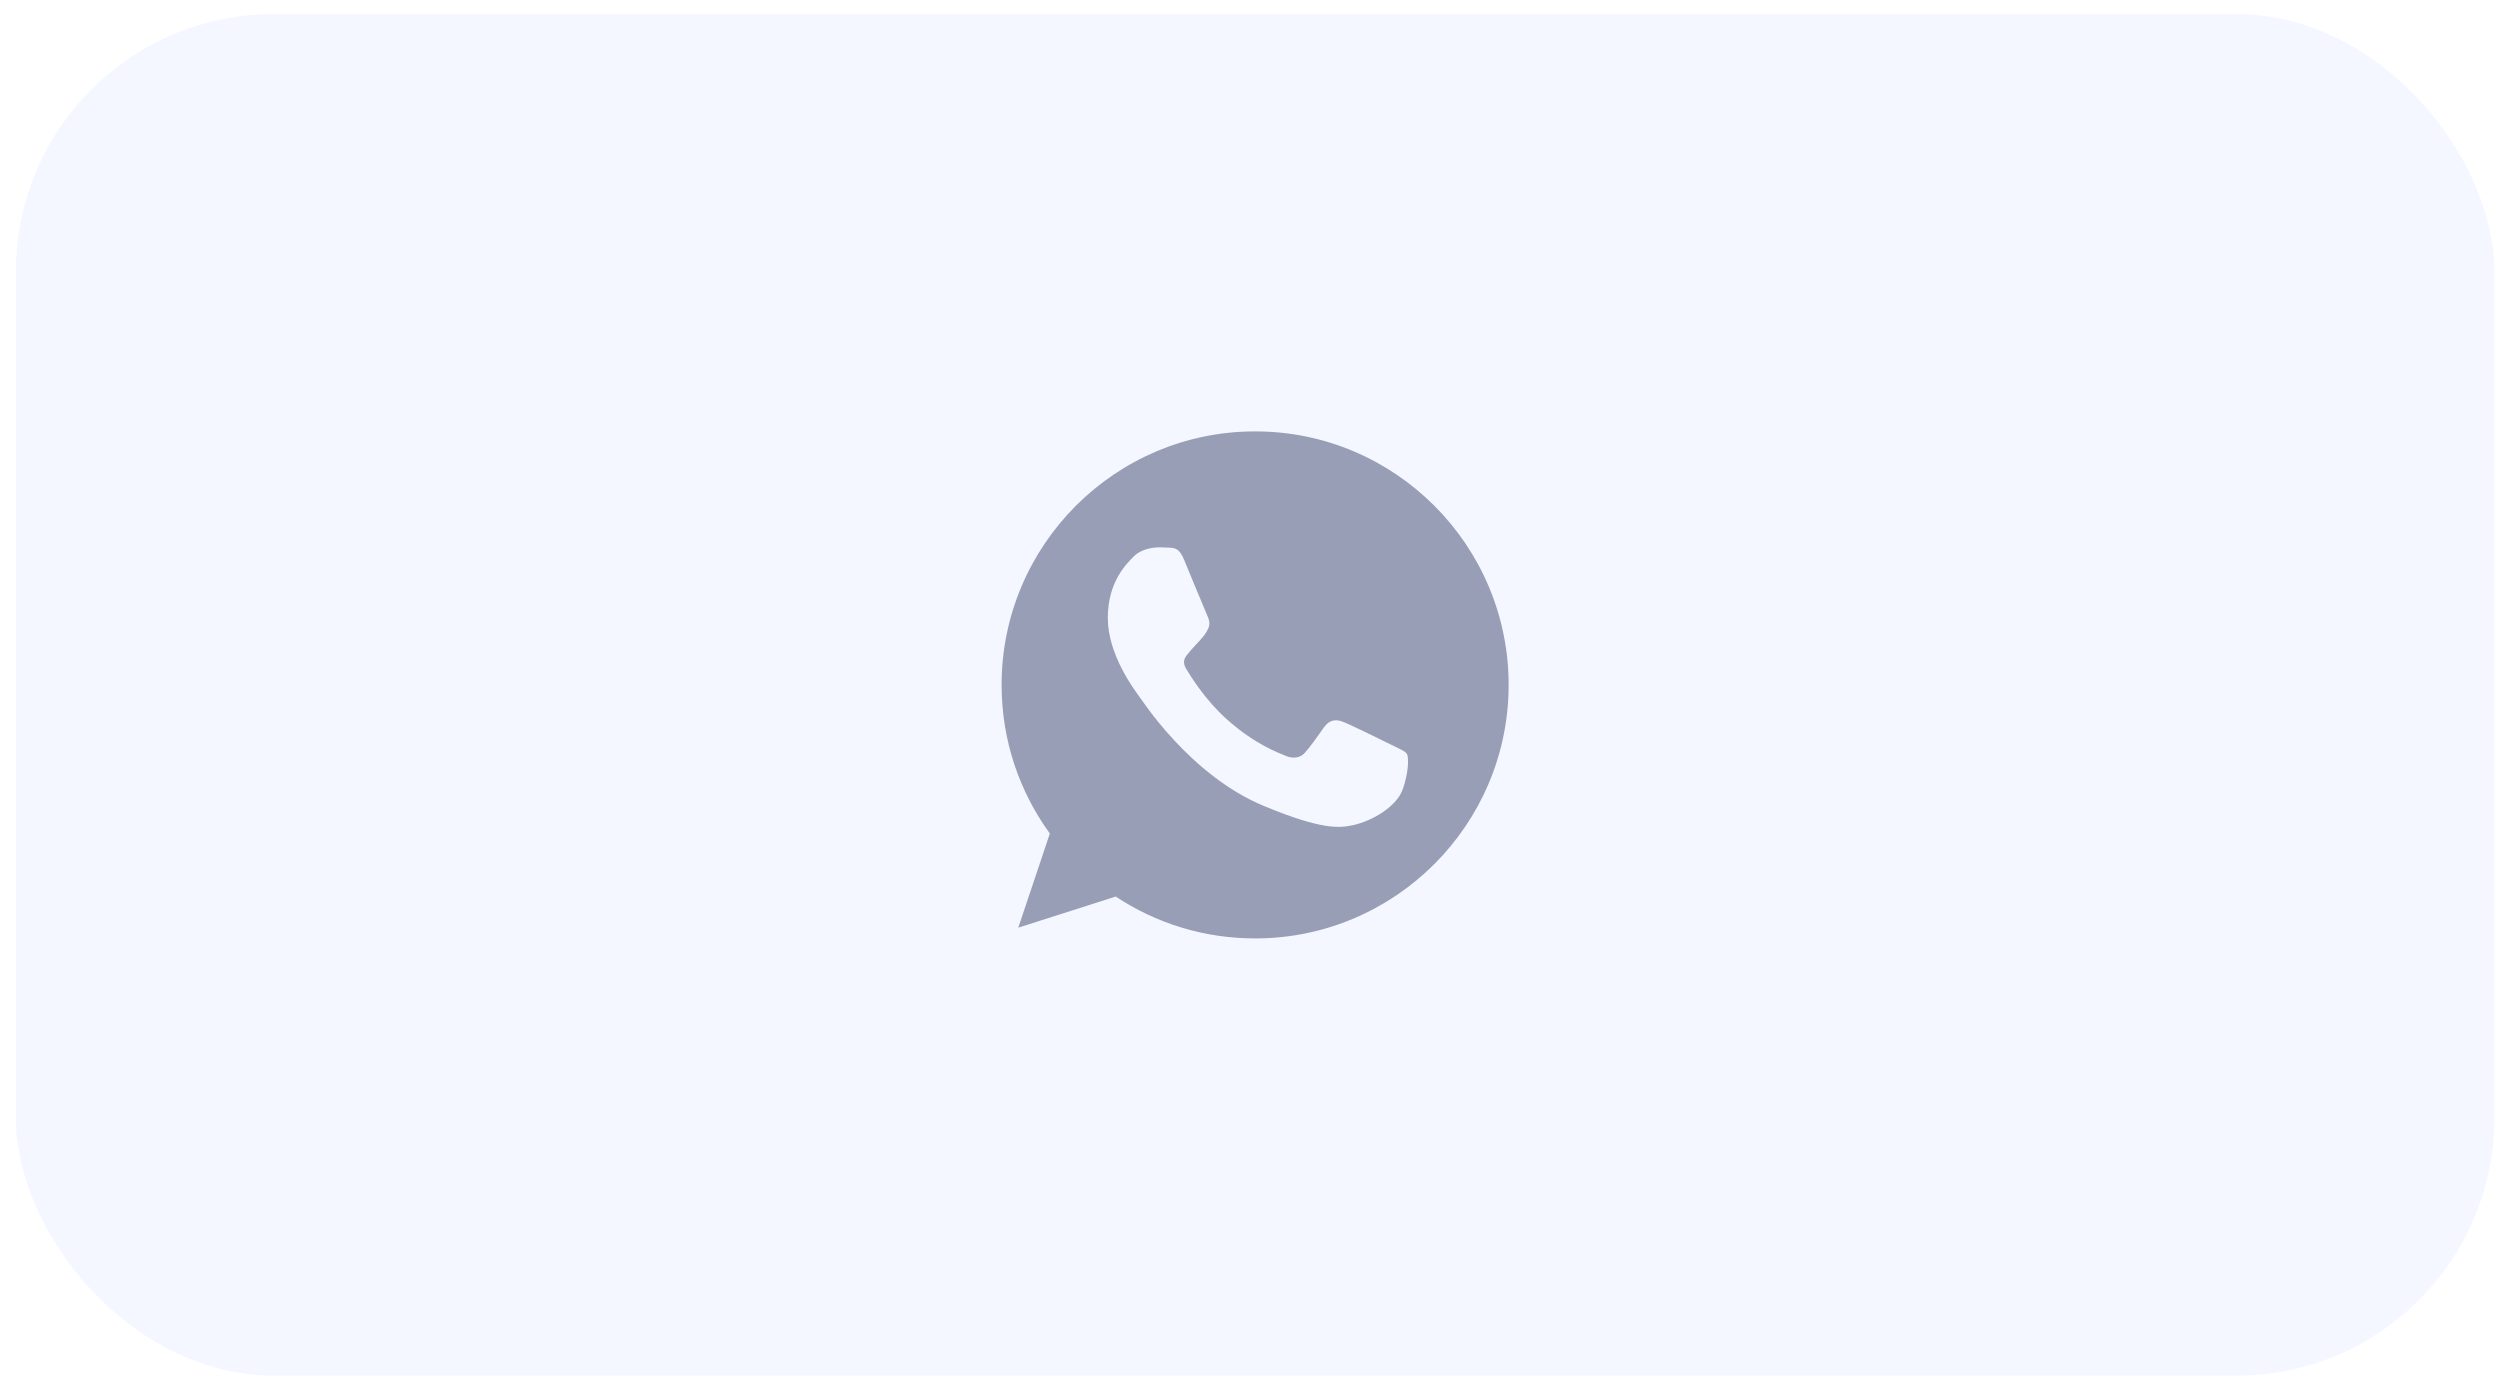
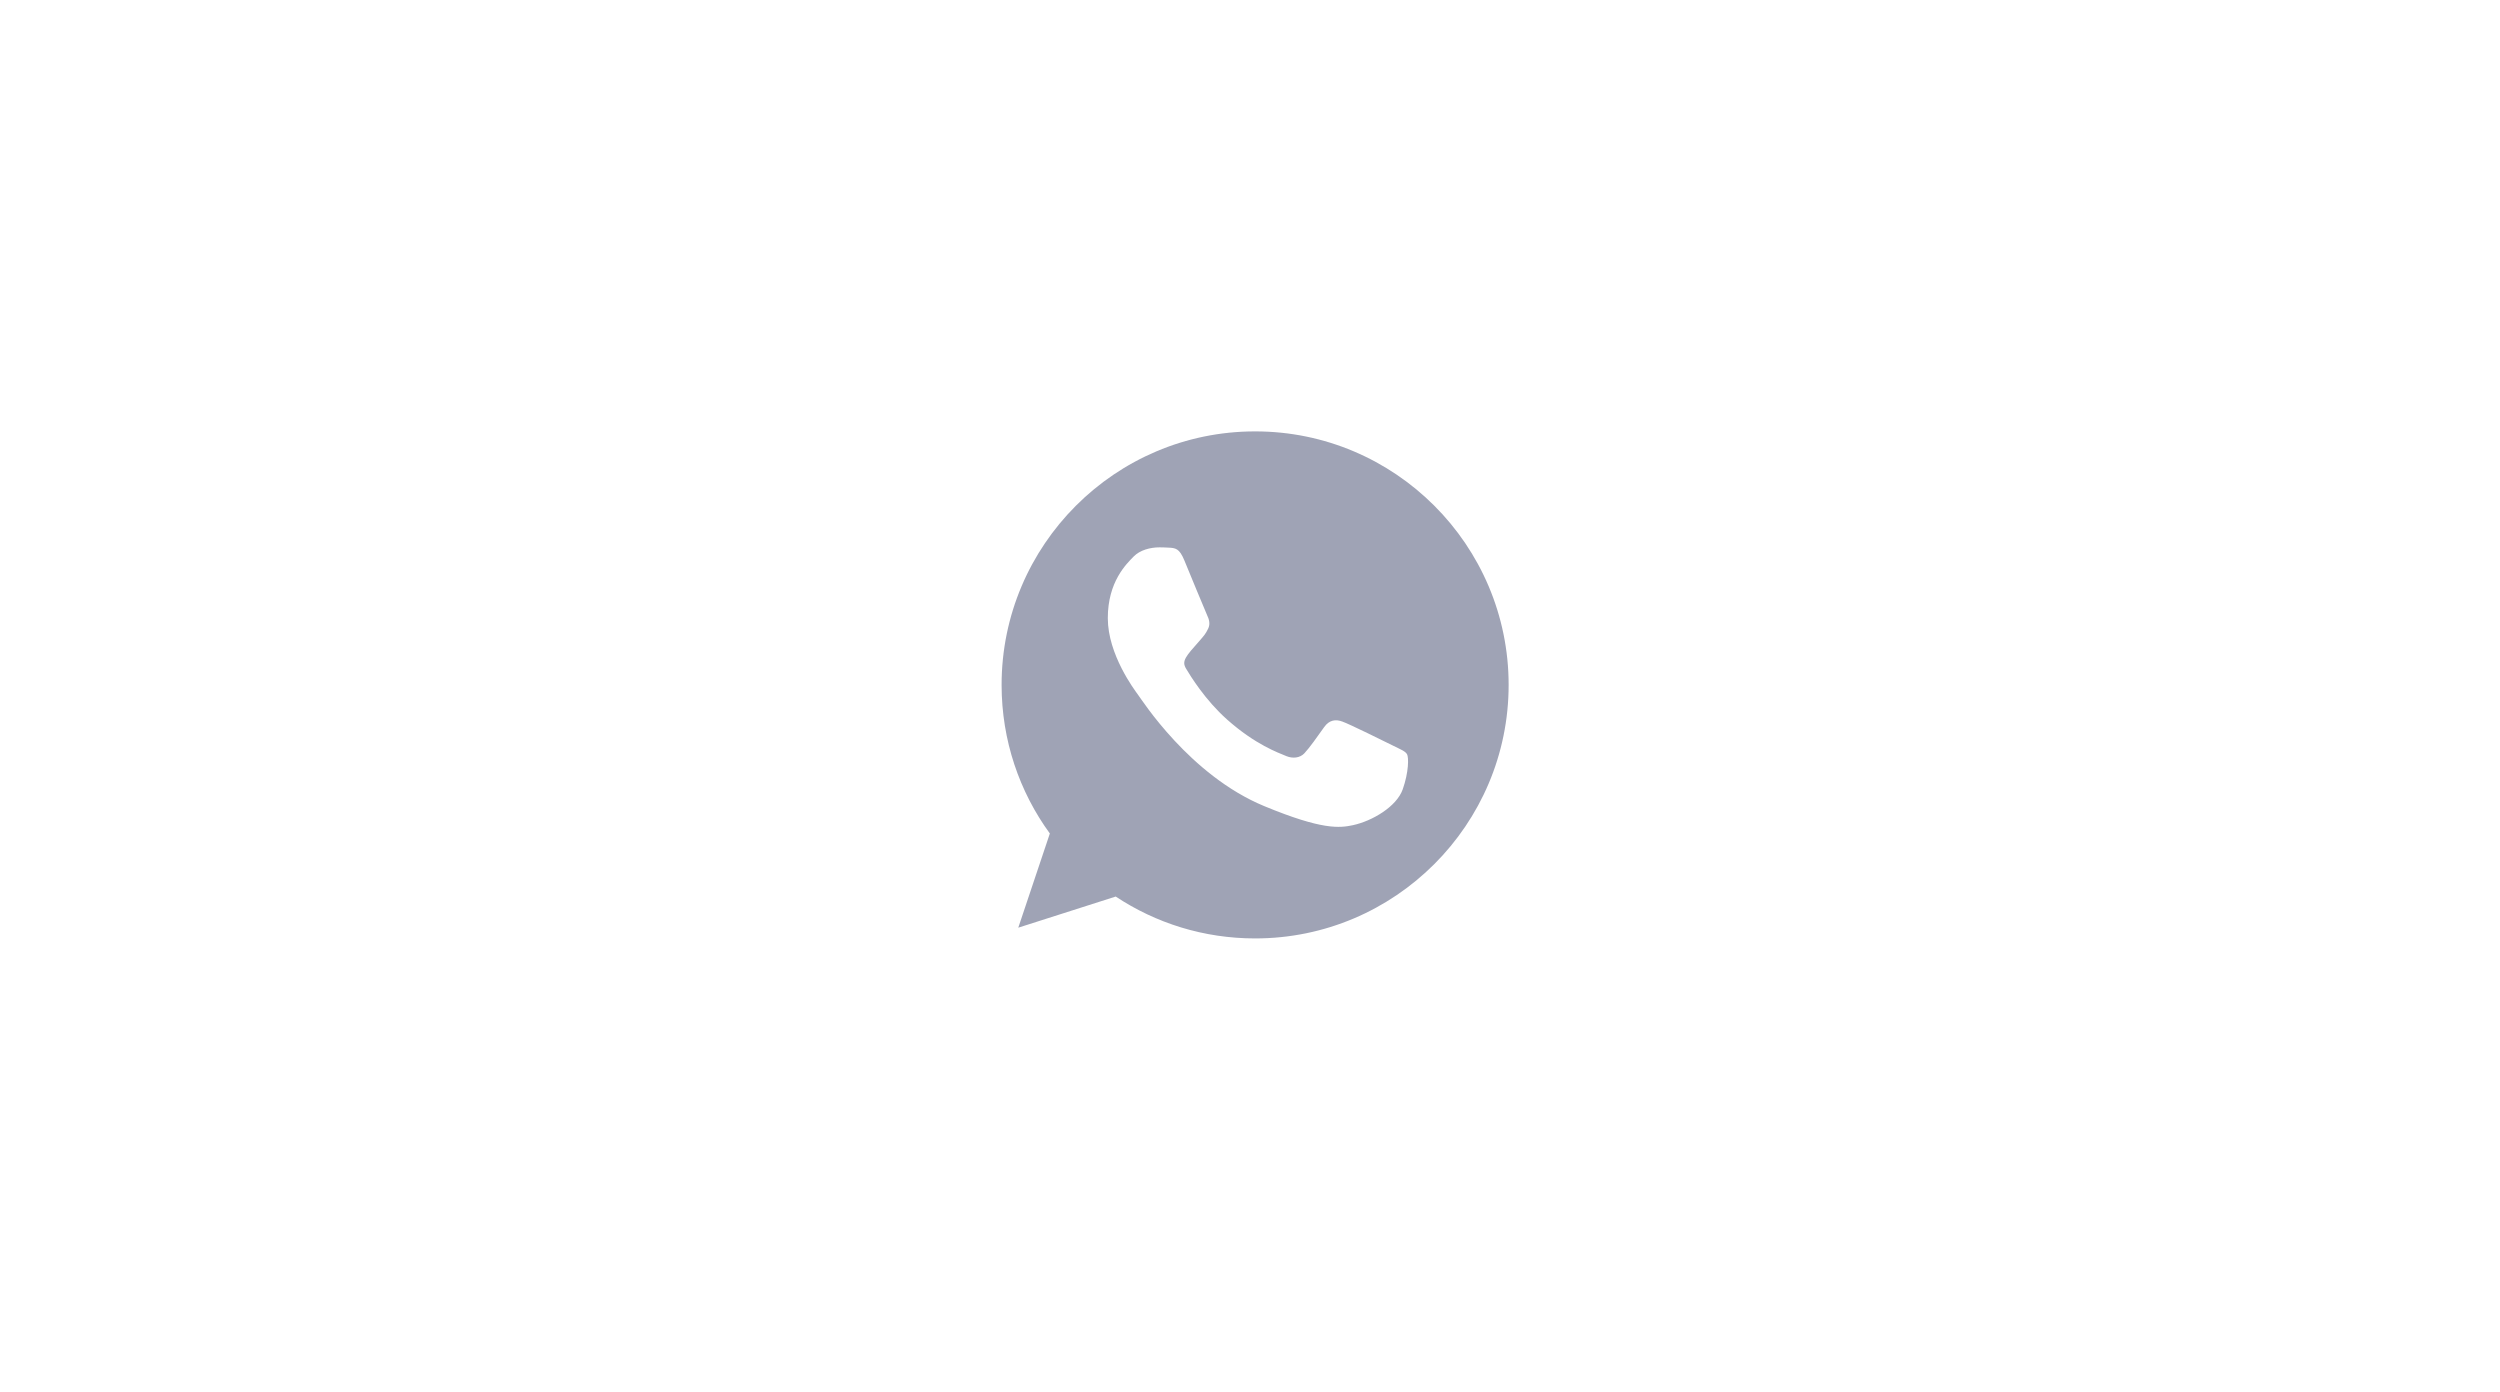
<svg xmlns="http://www.w3.org/2000/svg" width="97" height="54" viewBox="0 0 97 54" fill="none">
-   <rect opacity="0.09" x="0.616" y="0.545" width="96.166" height="52.829" rx="10" fill="#8FA8FF" />
-   <path opacity="0.39" d="M48.701 16.738H48.696C43.272 16.738 38.862 21.15 38.862 26.575C38.862 28.726 39.555 30.721 40.734 32.34L39.509 35.994L43.289 34.786C44.845 35.816 46.7 36.411 48.701 36.411C54.125 36.411 58.535 31.998 58.535 26.575C58.535 21.151 54.125 16.738 48.701 16.738ZM54.425 30.628C54.187 31.299 53.245 31.854 52.494 32.017C51.98 32.126 51.309 32.213 49.049 31.276C46.158 30.079 44.297 27.141 44.151 26.951C44.013 26.76 42.983 25.395 42.983 23.984C42.983 22.572 43.7 21.885 43.989 21.59C44.227 21.348 44.619 21.237 44.995 21.237C45.117 21.237 45.226 21.243 45.325 21.248C45.614 21.26 45.758 21.277 45.949 21.734C46.187 22.305 46.764 23.717 46.833 23.862C46.903 24.007 46.973 24.204 46.875 24.394C46.783 24.591 46.702 24.678 46.557 24.846C46.411 25.013 46.274 25.141 46.129 25.32C45.996 25.477 45.846 25.644 46.013 25.933C46.18 26.215 46.758 27.159 47.609 27.916C48.707 28.893 49.597 29.206 49.916 29.339C50.153 29.437 50.436 29.413 50.609 29.229C50.829 28.992 51.101 28.598 51.378 28.211C51.575 27.933 51.823 27.899 52.084 27.997C52.349 28.089 53.755 28.784 54.044 28.928C54.333 29.073 54.523 29.142 54.593 29.264C54.662 29.385 54.662 29.957 54.425 30.628Z" fill="#081440" />
+   <path opacity="0.39" d="M48.701 16.738H48.696C43.272 16.738 38.862 21.15 38.862 26.575C38.862 28.726 39.555 30.721 40.734 32.34L39.509 35.994L43.289 34.786C44.845 35.816 46.7 36.411 48.701 36.411C54.125 36.411 58.535 31.998 58.535 26.575C58.535 21.151 54.125 16.738 48.701 16.738ZM54.425 30.628C54.187 31.299 53.245 31.854 52.494 32.017C51.98 32.126 51.309 32.213 49.049 31.276C46.158 30.079 44.297 27.141 44.151 26.951C44.013 26.76 42.983 25.395 42.983 23.984C42.983 22.572 43.7 21.885 43.989 21.59C44.227 21.348 44.619 21.237 44.995 21.237C45.117 21.237 45.226 21.243 45.325 21.248C45.614 21.26 45.758 21.277 45.949 21.734C46.187 22.305 46.764 23.717 46.833 23.862C46.903 24.007 46.973 24.204 46.875 24.394C46.783 24.591 46.702 24.678 46.557 24.846C45.996 25.477 45.846 25.644 46.013 25.933C46.18 26.215 46.758 27.159 47.609 27.916C48.707 28.893 49.597 29.206 49.916 29.339C50.153 29.437 50.436 29.413 50.609 29.229C50.829 28.992 51.101 28.598 51.378 28.211C51.575 27.933 51.823 27.899 52.084 27.997C52.349 28.089 53.755 28.784 54.044 28.928C54.333 29.073 54.523 29.142 54.593 29.264C54.662 29.385 54.662 29.957 54.425 30.628Z" fill="#081440" />
</svg>